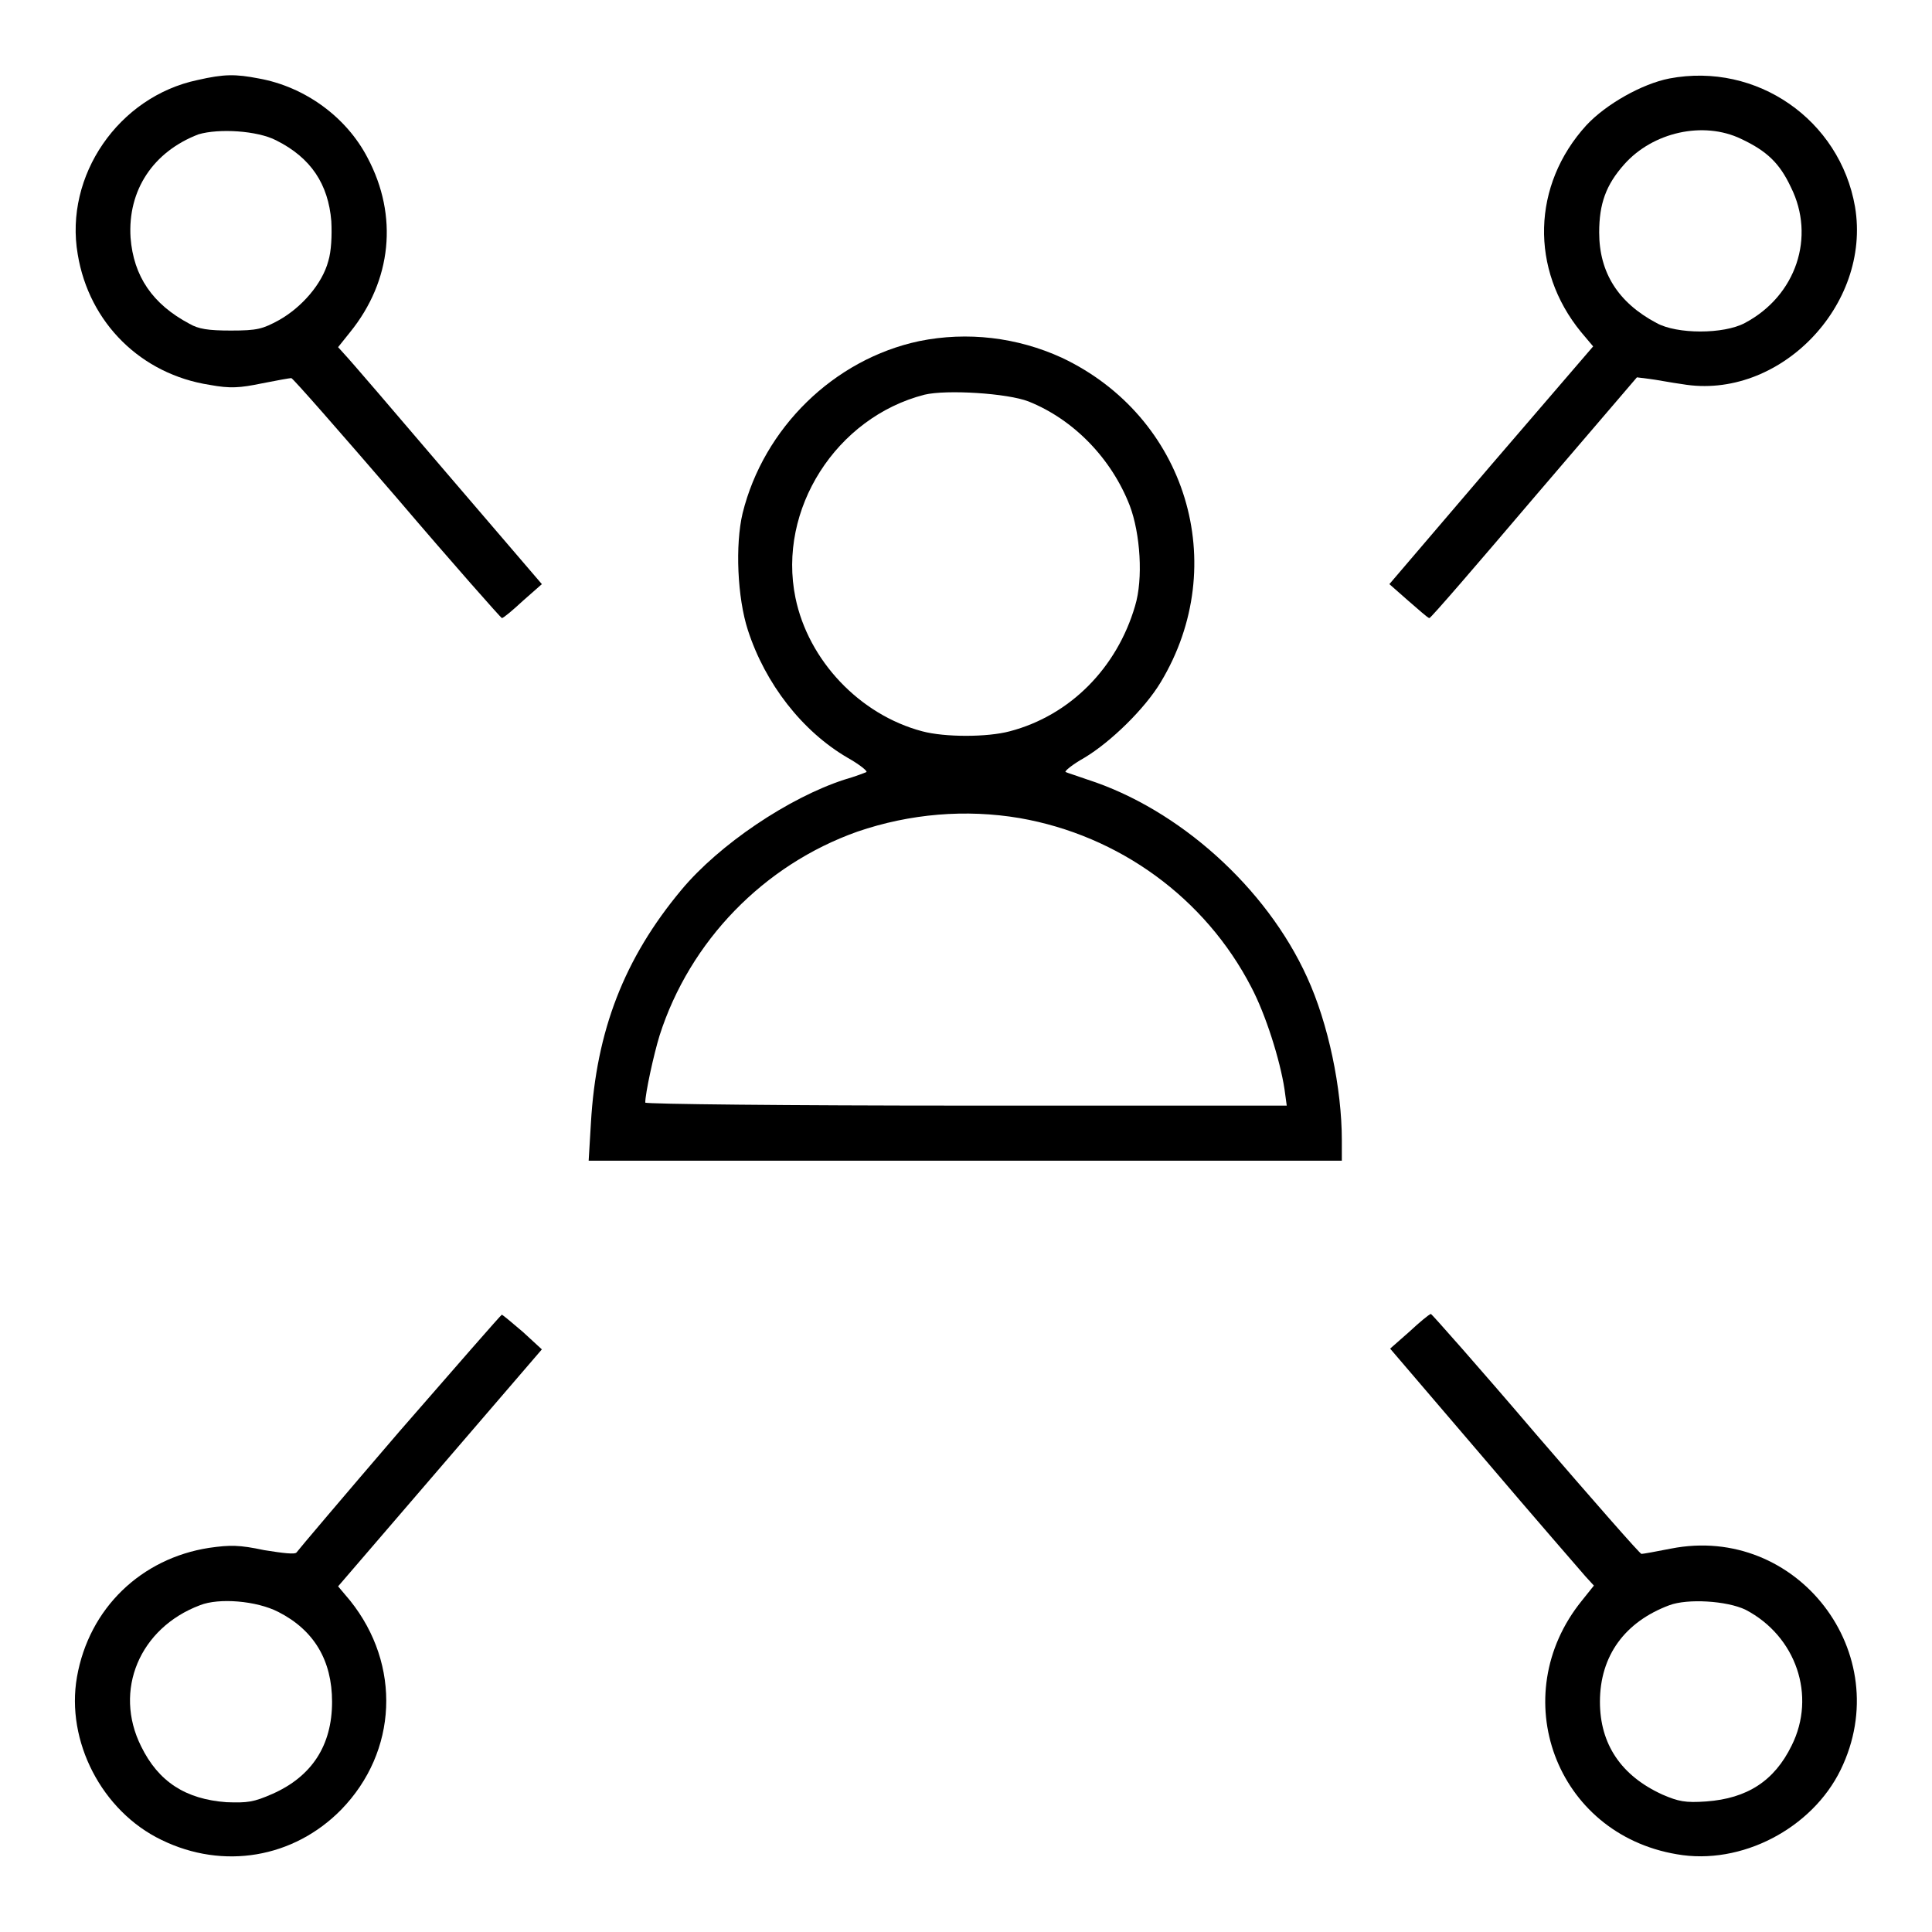
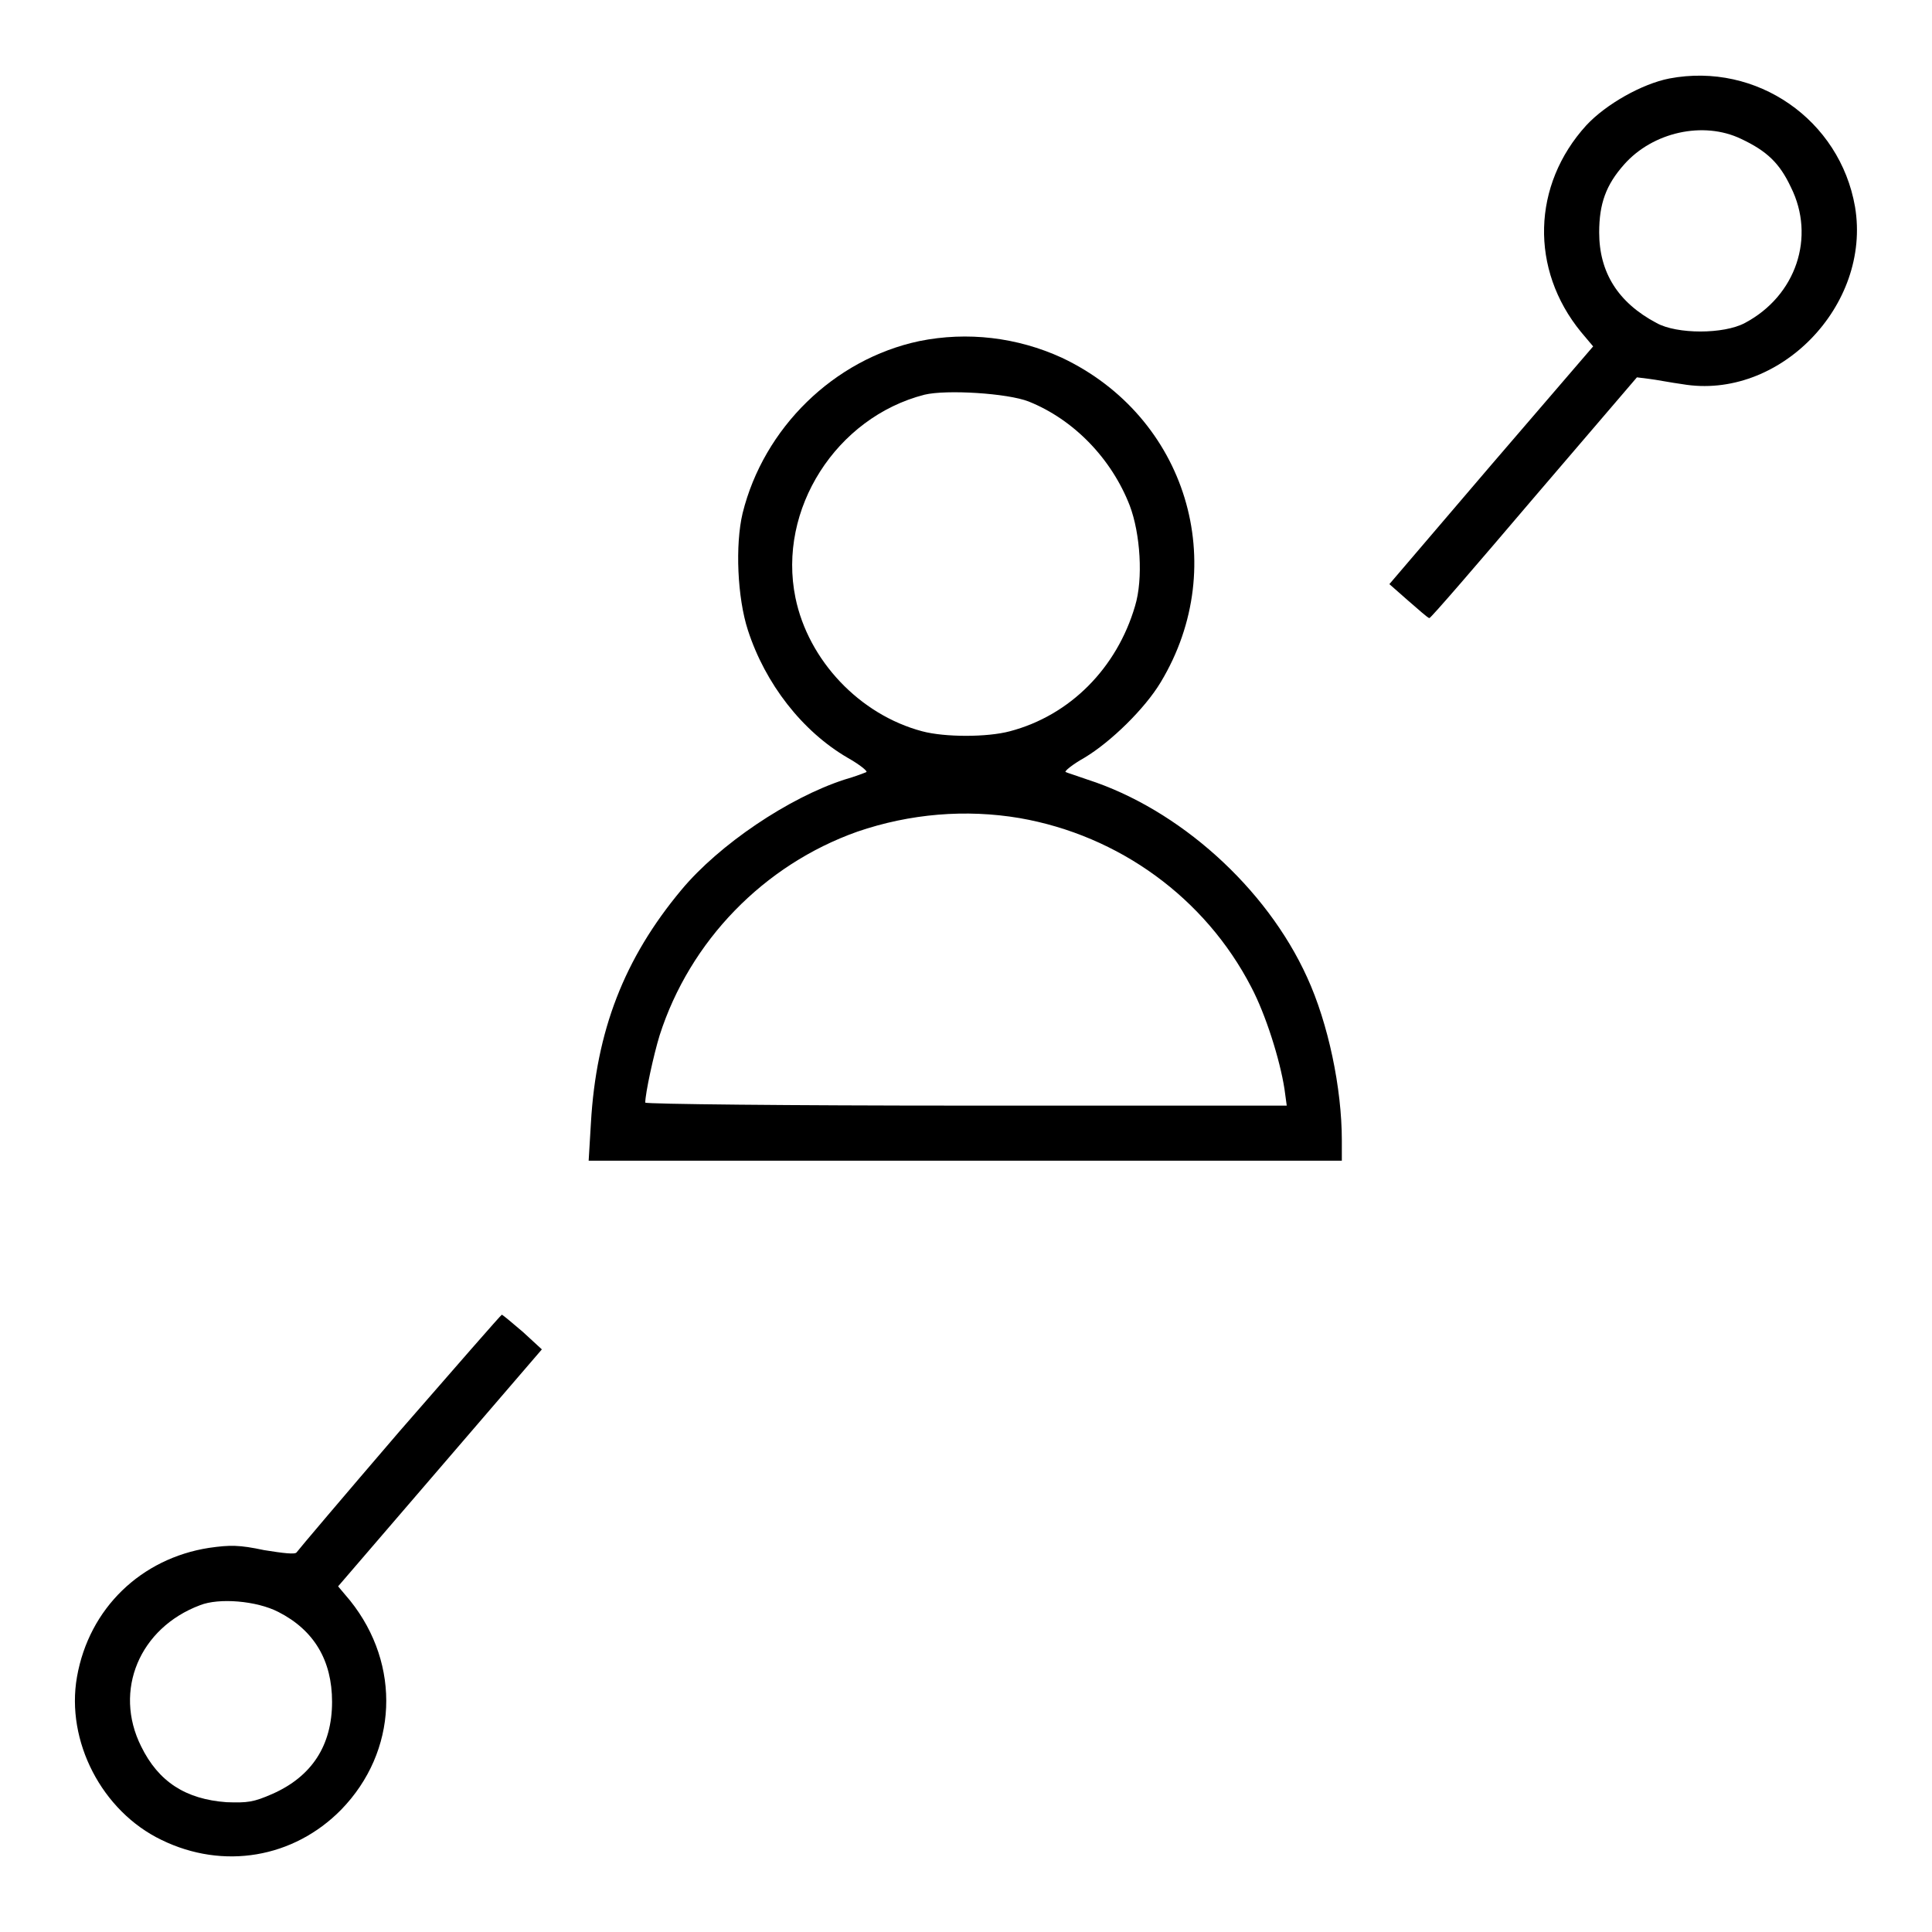
<svg xmlns="http://www.w3.org/2000/svg" version="1.1" x="0px" y="0px" viewBox="0 0 256 256" enable-background="new 0 0 256 256" xml:space="preserve">
  <g>
    <g>
      <g>
-         <path fill="#000000" d="M26.2,10.6C15.7,12.8,8.5,23.3,10.3,33.7c1.5,9.1,8.4,15.9,17.5,17.3c2.7,0.5,4,0.4,6.9-0.2c2-0.4,3.7-0.7,3.9-0.7c0.2,0,6.5,7.2,14,15.9c7.5,8.8,13.8,15.9,13.9,15.9c0.2,0,1.4-1,2.8-2.3l2.5-2.2L59.2,62.7c-6.9-8.1-13-15.2-13.5-15.7l-0.9-1l1.6-2c5.5-6.8,6.4-15.4,2.3-23.1c-2.8-5.4-8.3-9.4-14.4-10.5C31.2,9.8,29.7,9.8,26.2,10.6z M36.6,18.6c4.6,2.3,6.9,5.8,7.3,10.7c0.1,1.9,0,4-0.4,5.3c-0.8,3-3.5,6.1-6.5,7.8c-2.2,1.2-2.9,1.4-6.4,1.4c-3,0-4.3-0.2-5.5-0.9c-4.9-2.6-7.4-6.3-7.8-11.4c-0.4-6.3,3-11.4,9-13.7C29,17,34.1,17.3,36.6,18.6z" />
        <path fill="#000000" d="M221.2,10.4c-3.6,0.7-8.4,3.4-11,6.2c-7.2,7.9-7.5,19.1-0.7,27.4l1.6,1.9l-13.5,15.7l-13.5,15.8l2.5,2.2c1.4,1.2,2.6,2.3,2.8,2.3c0.2,0,6.4-7.2,13.8-15.9L216.9,50l1.6,0.2c0.9,0.1,2.9,0.5,4.4,0.7c12.8,2.2,25.1-10.4,22.9-23.5C243.8,15.9,232.8,8.2,221.2,10.4z M230.7,18.4c3.4,1.6,5.1,3.2,6.6,6.4c3.3,6.6,0.7,14.4-6.1,18c-2.8,1.5-9,1.5-11.7,0c-5.1-2.7-7.6-6.7-7.6-12c0-3.8,0.9-6.3,3.3-9C219,17.5,225.7,16,230.7,18.4z" />
        <path fill="#000000" d="M121.8,45.2c-11.3,2.4-20.6,11.5-23.4,22.8c-1,4.2-0.7,11.2,0.7,15.5c2.3,7.1,7.2,13.4,13.2,16.9c1.6,0.9,2.7,1.8,2.5,1.9c-0.2,0.1-1.5,0.6-2.9,1c-7.4,2.4-16.6,8.6-21.6,14.6c-7.6,9.1-11.3,18.7-12,30.9l-0.3,5h49.9h49.9v-2.7c0-6.9-1.8-15.5-4.6-21.6c-5.4-11.9-17-22.3-29.1-26.2c-1.4-0.5-2.7-0.9-2.9-1c-0.2-0.1,0.9-1,2.5-1.9c3.5-2.1,8-6.5,10.1-10c9.4-15.6,3.4-35.2-13.1-43C134.8,44.7,128.2,43.9,121.8,45.2z M136.3,53.2c6,2.4,11,7.6,13.4,13.8c1.4,3.7,1.8,9.7,0.7,13.3c-2.4,8.2-8.6,14.5-16.6,16.6c-3,0.8-8.6,0.8-11.6,0c-8.3-2.2-15.1-9.4-16.8-17.7c-2.4-11.7,5.4-23.9,17.1-26.9C125.4,51.6,133.5,52.1,136.3,53.2z M135.1,108.4c13.2,2.3,24.6,10.6,30.7,22.4c1.9,3.6,3.8,9.6,4.4,13.5l0.3,2.2h-42.5c-23.4,0-42.5-0.2-42.5-0.4c0-1.2,1.1-6.3,1.9-8.9c4-12.5,13.8-22.6,26.2-27C120.6,107.8,128,107.2,135.1,108.4z" />
        <path fill="#000000" d="M52.9,189.7c-7.3,8.5-13.4,15.7-13.6,16c-0.2,0.3-1.8,0.1-4.3-0.3c-3.3-0.7-4.5-0.7-7.3-0.3c-9,1.4-15.9,8-17.5,17.1c-1.5,8.5,3.3,17.8,11.2,21.6c8.2,4,17.5,2.4,23.8-4c7.5-7.7,8-19.2,1.2-27.7l-1.6-1.9l13.5-15.7l13.5-15.7l-2.5-2.3c-1.4-1.2-2.6-2.2-2.8-2.3C66.4,174.2,60.3,181.2,52.9,189.7z M36.9,213.6c4.7,2.4,7.1,6.4,7.1,11.9c0,5.8-2.7,9.9-7.9,12.2c-2.5,1.1-3.3,1.2-6.1,1.1c-5.4-0.4-9-2.7-11.3-7.4c-3.7-7.4-0.2-15.7,7.8-18.7C29,211.7,34,212.1,36.9,213.6z" />
-         <path fill="#000000" d="M186.7,176.5l-2.5,2.2l12.4,14.5c6.8,8,12.9,15,13.5,15.7l1.1,1.2l-1.6,2c-10.2,12.6-3.5,30.9,12.6,33.6c8.5,1.5,17.9-3.4,21.7-11.2c7.5-15.4-5.8-32.6-22.5-29.3c-2,0.4-3.7,0.7-3.9,0.7c-0.2,0-6.5-7.2-14-15.9c-7.5-8.8-13.8-15.9-13.9-15.9C189.3,174.2,188.1,175.2,186.7,176.5z M231.3,213.3c6.7,3.5,9.4,11.4,6.1,18c-2.3,4.7-5.9,7-11.3,7.4c-2.8,0.2-3.7,0-5.8-0.9c-5.5-2.5-8.3-6.7-8.3-12.3c0-6.1,3.3-10.6,9.2-12.8C223.6,211.8,228.8,212.1,231.3,213.3z" />
      </g>
    </g>
  </g>
</svg>